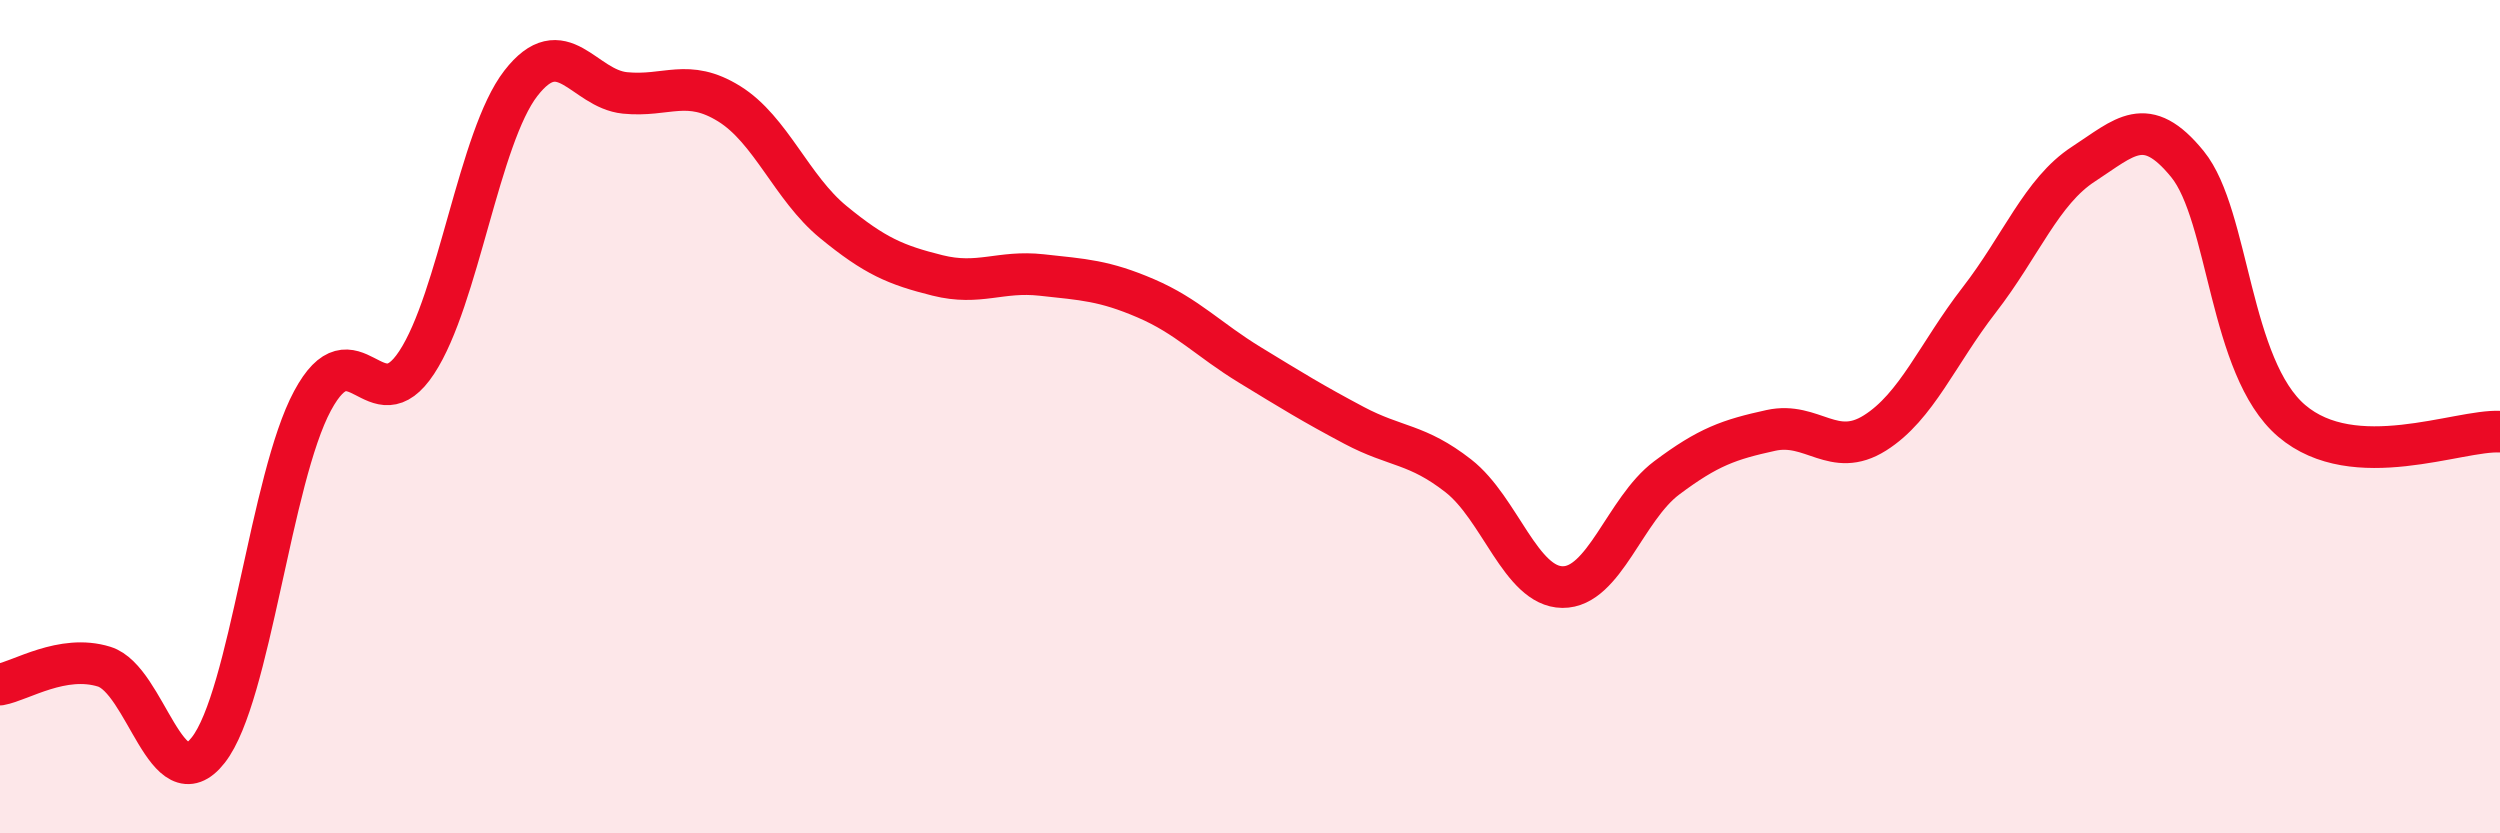
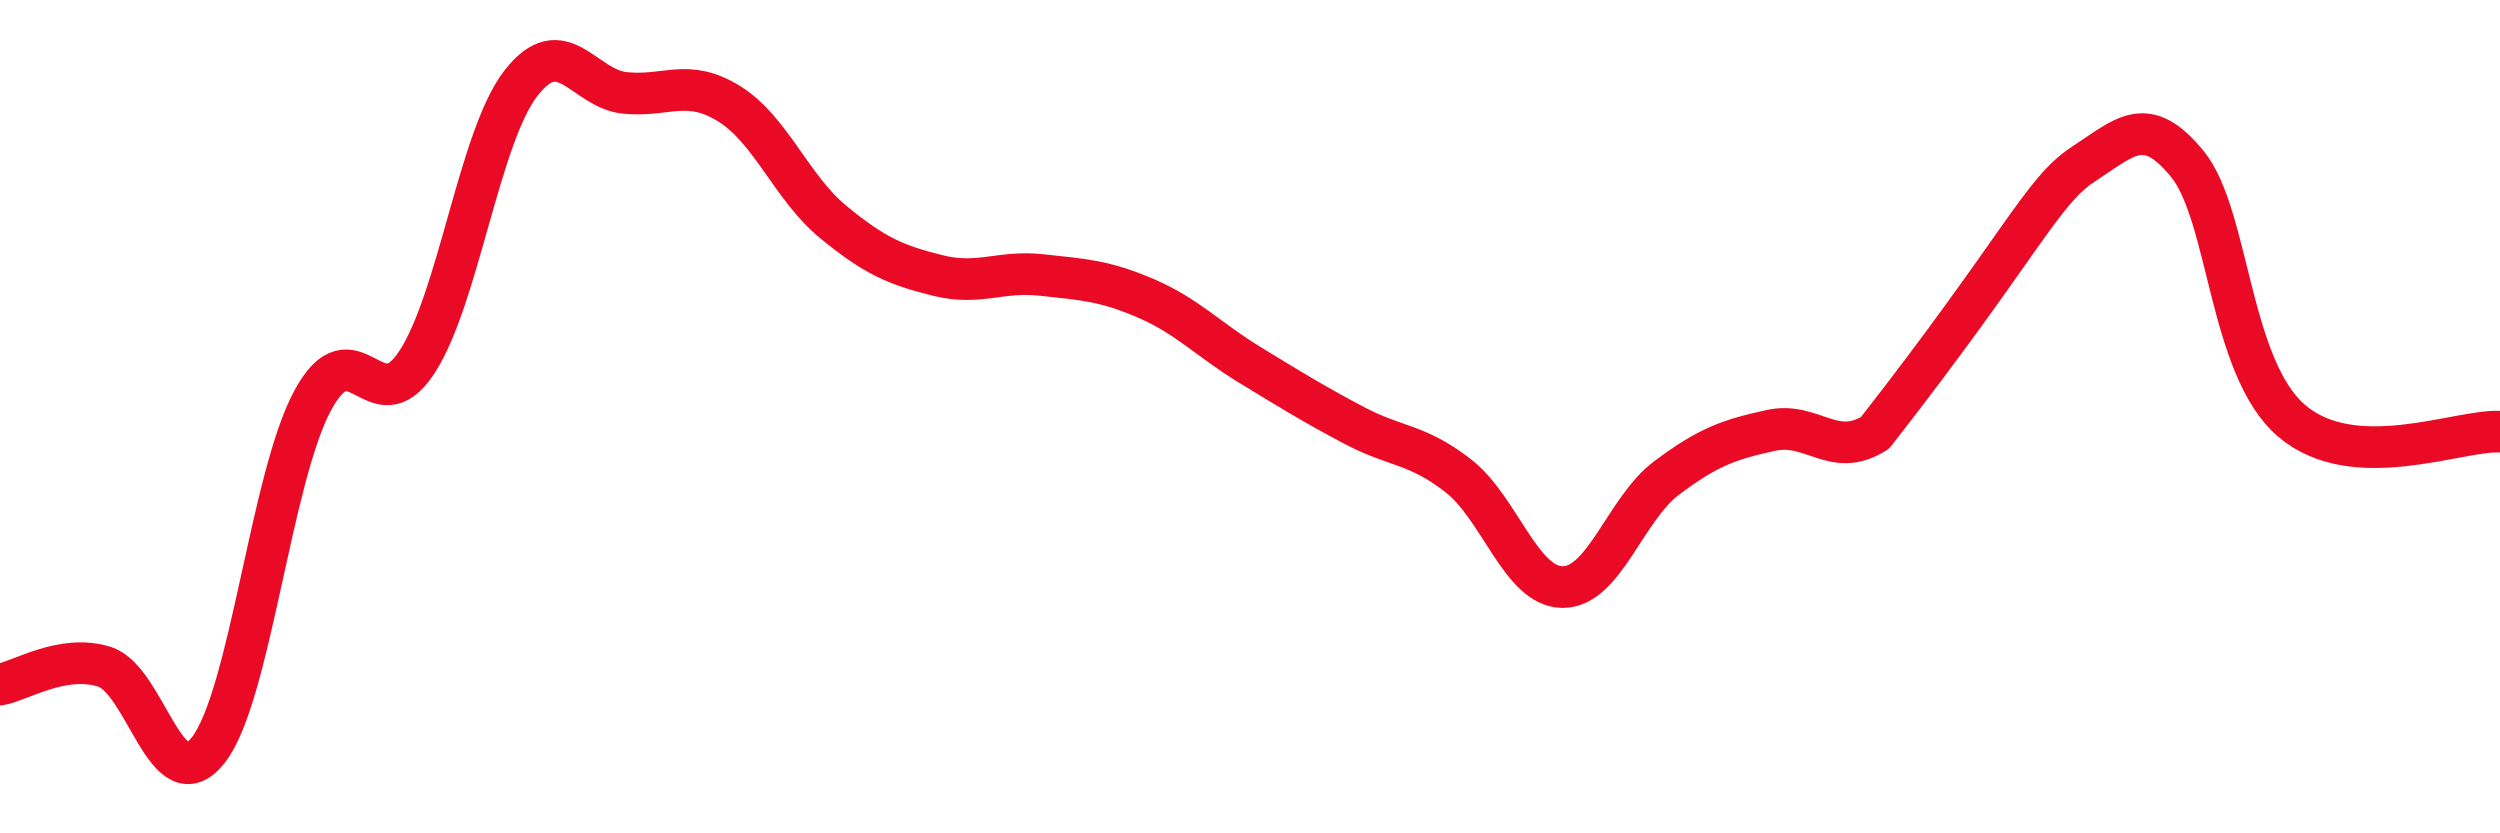
<svg xmlns="http://www.w3.org/2000/svg" width="60" height="20" viewBox="0 0 60 20">
-   <path d="M 0,16.43 C 0.5,16.34 1.5,15.69 2.5,16 C 3.5,16.31 4,19.28 5,18 C 6,16.72 6.5,11.48 7.5,9.62 C 8.5,7.76 9,10.22 10,8.7 C 11,7.18 11.5,3.29 12.5,2 C 13.5,0.71 14,2.13 15,2.23 C 16,2.33 16.5,1.87 17.5,2.49 C 18.5,3.11 19,4.51 20,5.33 C 21,6.15 21.5,6.36 22.5,6.61 C 23.5,6.86 24,6.49 25,6.6 C 26,6.71 26.5,6.73 27.5,7.16 C 28.5,7.59 29,8.15 30,8.76 C 31,9.37 31.5,9.68 32.5,10.21 C 33.5,10.74 34,10.64 35,11.42 C 36,12.2 36.5,14.08 37.5,14.09 C 38.5,14.1 39,12.22 40,11.47 C 41,10.72 41.5,10.55 42.5,10.33 C 43.5,10.11 44,11.02 45,10.39 C 46,9.76 46.5,8.49 47.5,7.2 C 48.5,5.91 49,4.59 50,3.94 C 51,3.29 51.5,2.71 52.5,3.94 C 53.5,5.17 53.5,8.82 55,10.1 C 56.5,11.38 59,10.31 60,10.36L60 20L0 20Z" fill="#EB0A25" opacity="0.1" stroke-linecap="round" stroke-linejoin="round" />
-   <path d="M 0,16.43 C 0.5,16.34 1.5,15.69 2.5,16 C 3.5,16.31 4,19.28 5,18 C 6,16.72 6.5,11.48 7.5,9.62 C 8.5,7.76 9,10.22 10,8.7 C 11,7.18 11.5,3.29 12.5,2 C 13.5,0.71 14,2.13 15,2.23 C 16,2.33 16.5,1.87 17.5,2.49 C 18.5,3.11 19,4.51 20,5.33 C 21,6.15 21.5,6.36 22.5,6.61 C 23.5,6.86 24,6.49 25,6.6 C 26,6.71 26.5,6.73 27.5,7.16 C 28.5,7.59 29,8.15 30,8.76 C 31,9.37 31.5,9.68 32.5,10.21 C 33.5,10.74 34,10.64 35,11.42 C 36,12.2 36.5,14.08 37.5,14.09 C 38.5,14.1 39,12.22 40,11.47 C 41,10.72 41.5,10.55 42.5,10.33 C 43.5,10.11 44,11.02 45,10.39 C 46,9.76 46.5,8.49 47.5,7.2 C 48.5,5.91 49,4.59 50,3.94 C 51,3.29 51.5,2.71 52.5,3.94 C 53.5,5.17 53.5,8.82 55,10.1 C 56.5,11.38 59,10.31 60,10.36" stroke="#EB0A25" stroke-width="1" fill="none" stroke-linecap="round" stroke-linejoin="round" />
+   <path d="M 0,16.43 C 0.5,16.34 1.5,15.69 2.5,16 C 3.5,16.31 4,19.28 5,18 C 6,16.72 6.5,11.48 7.5,9.62 C 8.5,7.76 9,10.22 10,8.7 C 11,7.18 11.5,3.29 12.5,2 C 13.5,0.71 14,2.13 15,2.23 C 16,2.33 16.5,1.87 17.5,2.49 C 18.5,3.11 19,4.51 20,5.33 C 21,6.15 21.5,6.36 22.5,6.61 C 23.5,6.86 24,6.49 25,6.6 C 26,6.71 26.5,6.73 27.5,7.16 C 28.5,7.59 29,8.15 30,8.76 C 31,9.37 31.5,9.68 32.5,10.21 C 33.5,10.74 34,10.64 35,11.42 C 36,12.2 36.5,14.08 37.5,14.09 C 38.5,14.1 39,12.22 40,11.47 C 41,10.72 41.5,10.55 42.5,10.33 C 43.5,10.11 44,11.02 45,10.39 C 48.5,5.91 49,4.59 50,3.94 C 51,3.29 51.5,2.71 52.5,3.94 C 53.5,5.17 53.5,8.82 55,10.1 C 56.5,11.38 59,10.31 60,10.36" stroke="#EB0A25" stroke-width="1" fill="none" stroke-linecap="round" stroke-linejoin="round" />
</svg>